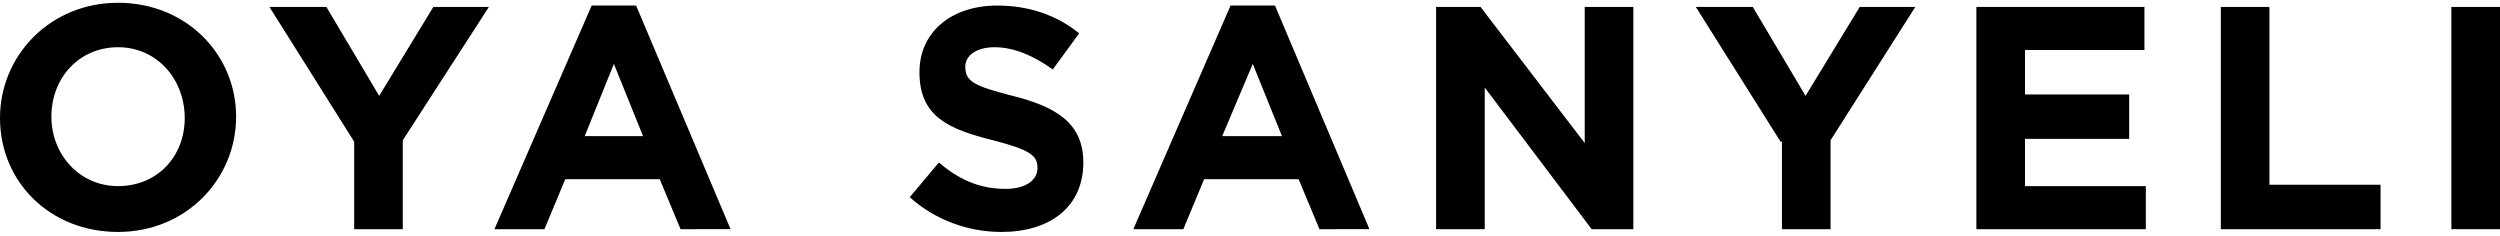
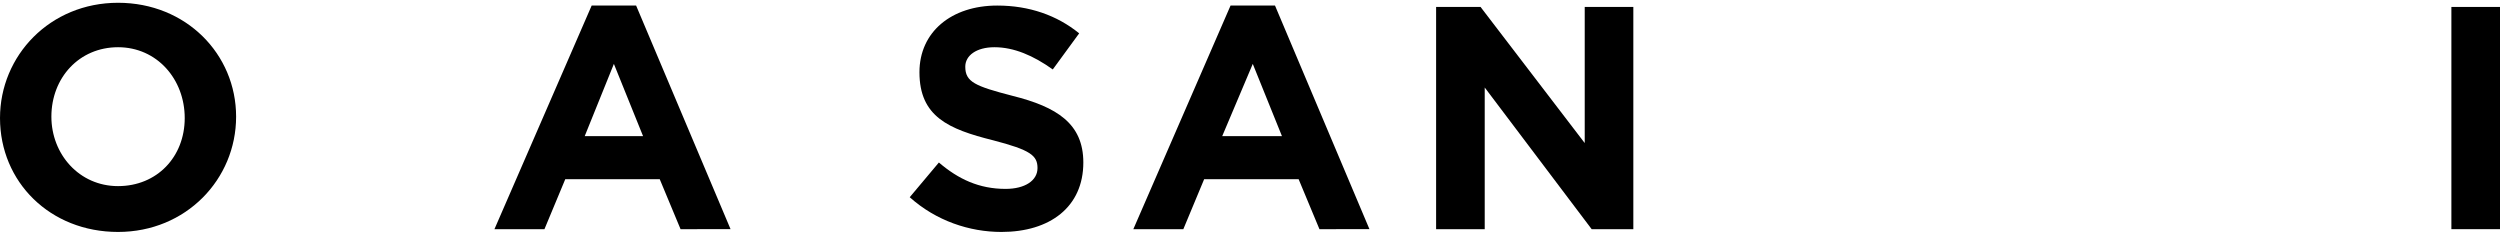
<svg xmlns="http://www.w3.org/2000/svg" version="1.1" id="Layer_1" x="0px" y="0px" viewBox="0 0 180 17" style="enable-background:new 0 0 180 17;">
  <g>
    <g>
      <path d="M0,8.5L0,8.5C0,4,3.6,0.2,8.5,0.2c4.9,0,8.5,3.7,8.5,8.2v0c0,4.5-3.6,8.3-8.5,8.3S0,13.1,0,8.5z M13.3,8.5L13.3,8.5&#13;&#10;   c0-2.8-2-5.1-4.8-5.1s-4.8,2.2-4.8,5v0c0,2.7,2,5,4.8,5S13.3,11.3,13.3,8.5z" />
-       <path d="M25.5,10.2l-6.1-9.7h4.1l3.8,6.4l3.9-6.4h4L29,10.1v6.4h-3.5V10.2z" />
      <path d="M42.6,0.4h3.2l6.8,16.1H49l-1.5-3.6h-6.8l-1.5,3.6h-3.6L42.6,0.4z M46.3,9.8l-2.1-5.2l-2.1,5.2H46.3z" />
      <path d="M65.5,14.2l2.1-2.5c1.4,1.2,2.9,1.9,4.8,1.9c1.4,0,2.3-0.6,2.3-1.5v0c0-0.9-0.5-1.3-3.2-2c-3.2-0.8-5.3-1.7-5.3-4.9v0&#13;&#10;   c0-2.9,2.3-4.8,5.6-4.8c2.3,0,4.3,0.7,5.9,2L75.8,5c-1.4-1-2.8-1.6-4.2-1.6c-1.3,0-2.1,0.6-2.1,1.4v0c0,1.1,0.7,1.4,3.4,2.1&#13;&#10;   c3.2,0.8,5.1,2,5.1,4.8v0c0,3.2-2.4,5-5.9,5C69.8,16.7,67.4,15.9,65.5,14.2z" />
      <path d="M88.6,0.4h3.2l6.8,16.1H95l-1.5-3.6h-6.8l-1.5,3.6h-3.6L88.6,0.4z M92.3,9.8l-2.1-5.2L88,9.8H92.3z" />
      <path d="M103.4,0.5h3.2l7.5,9.8V0.5h3.5v16h-3l-7.7-10.2v10.2h-3.5V0.5z" />
-       <path d="M128.2,10.2l-6.1-9.7h4.1l3.8,6.4l3.9-6.4h4l-6.1,9.6v6.4h-3.5V10.2z" />
-       <path d="M142.3,0.5h12.1v3.1h-8.6v3.2h7.5V10h-7.5v3.4h8.7v3.1h-12.2V0.5z" />
-       <path d="M159.9,0.5h3.5v12.8h8v3.2h-11.5V0.5z" />
      <path d="M176.5,0.5h3.5v16h-3.5V0.5z" />
    </g>
  </g>
</svg>